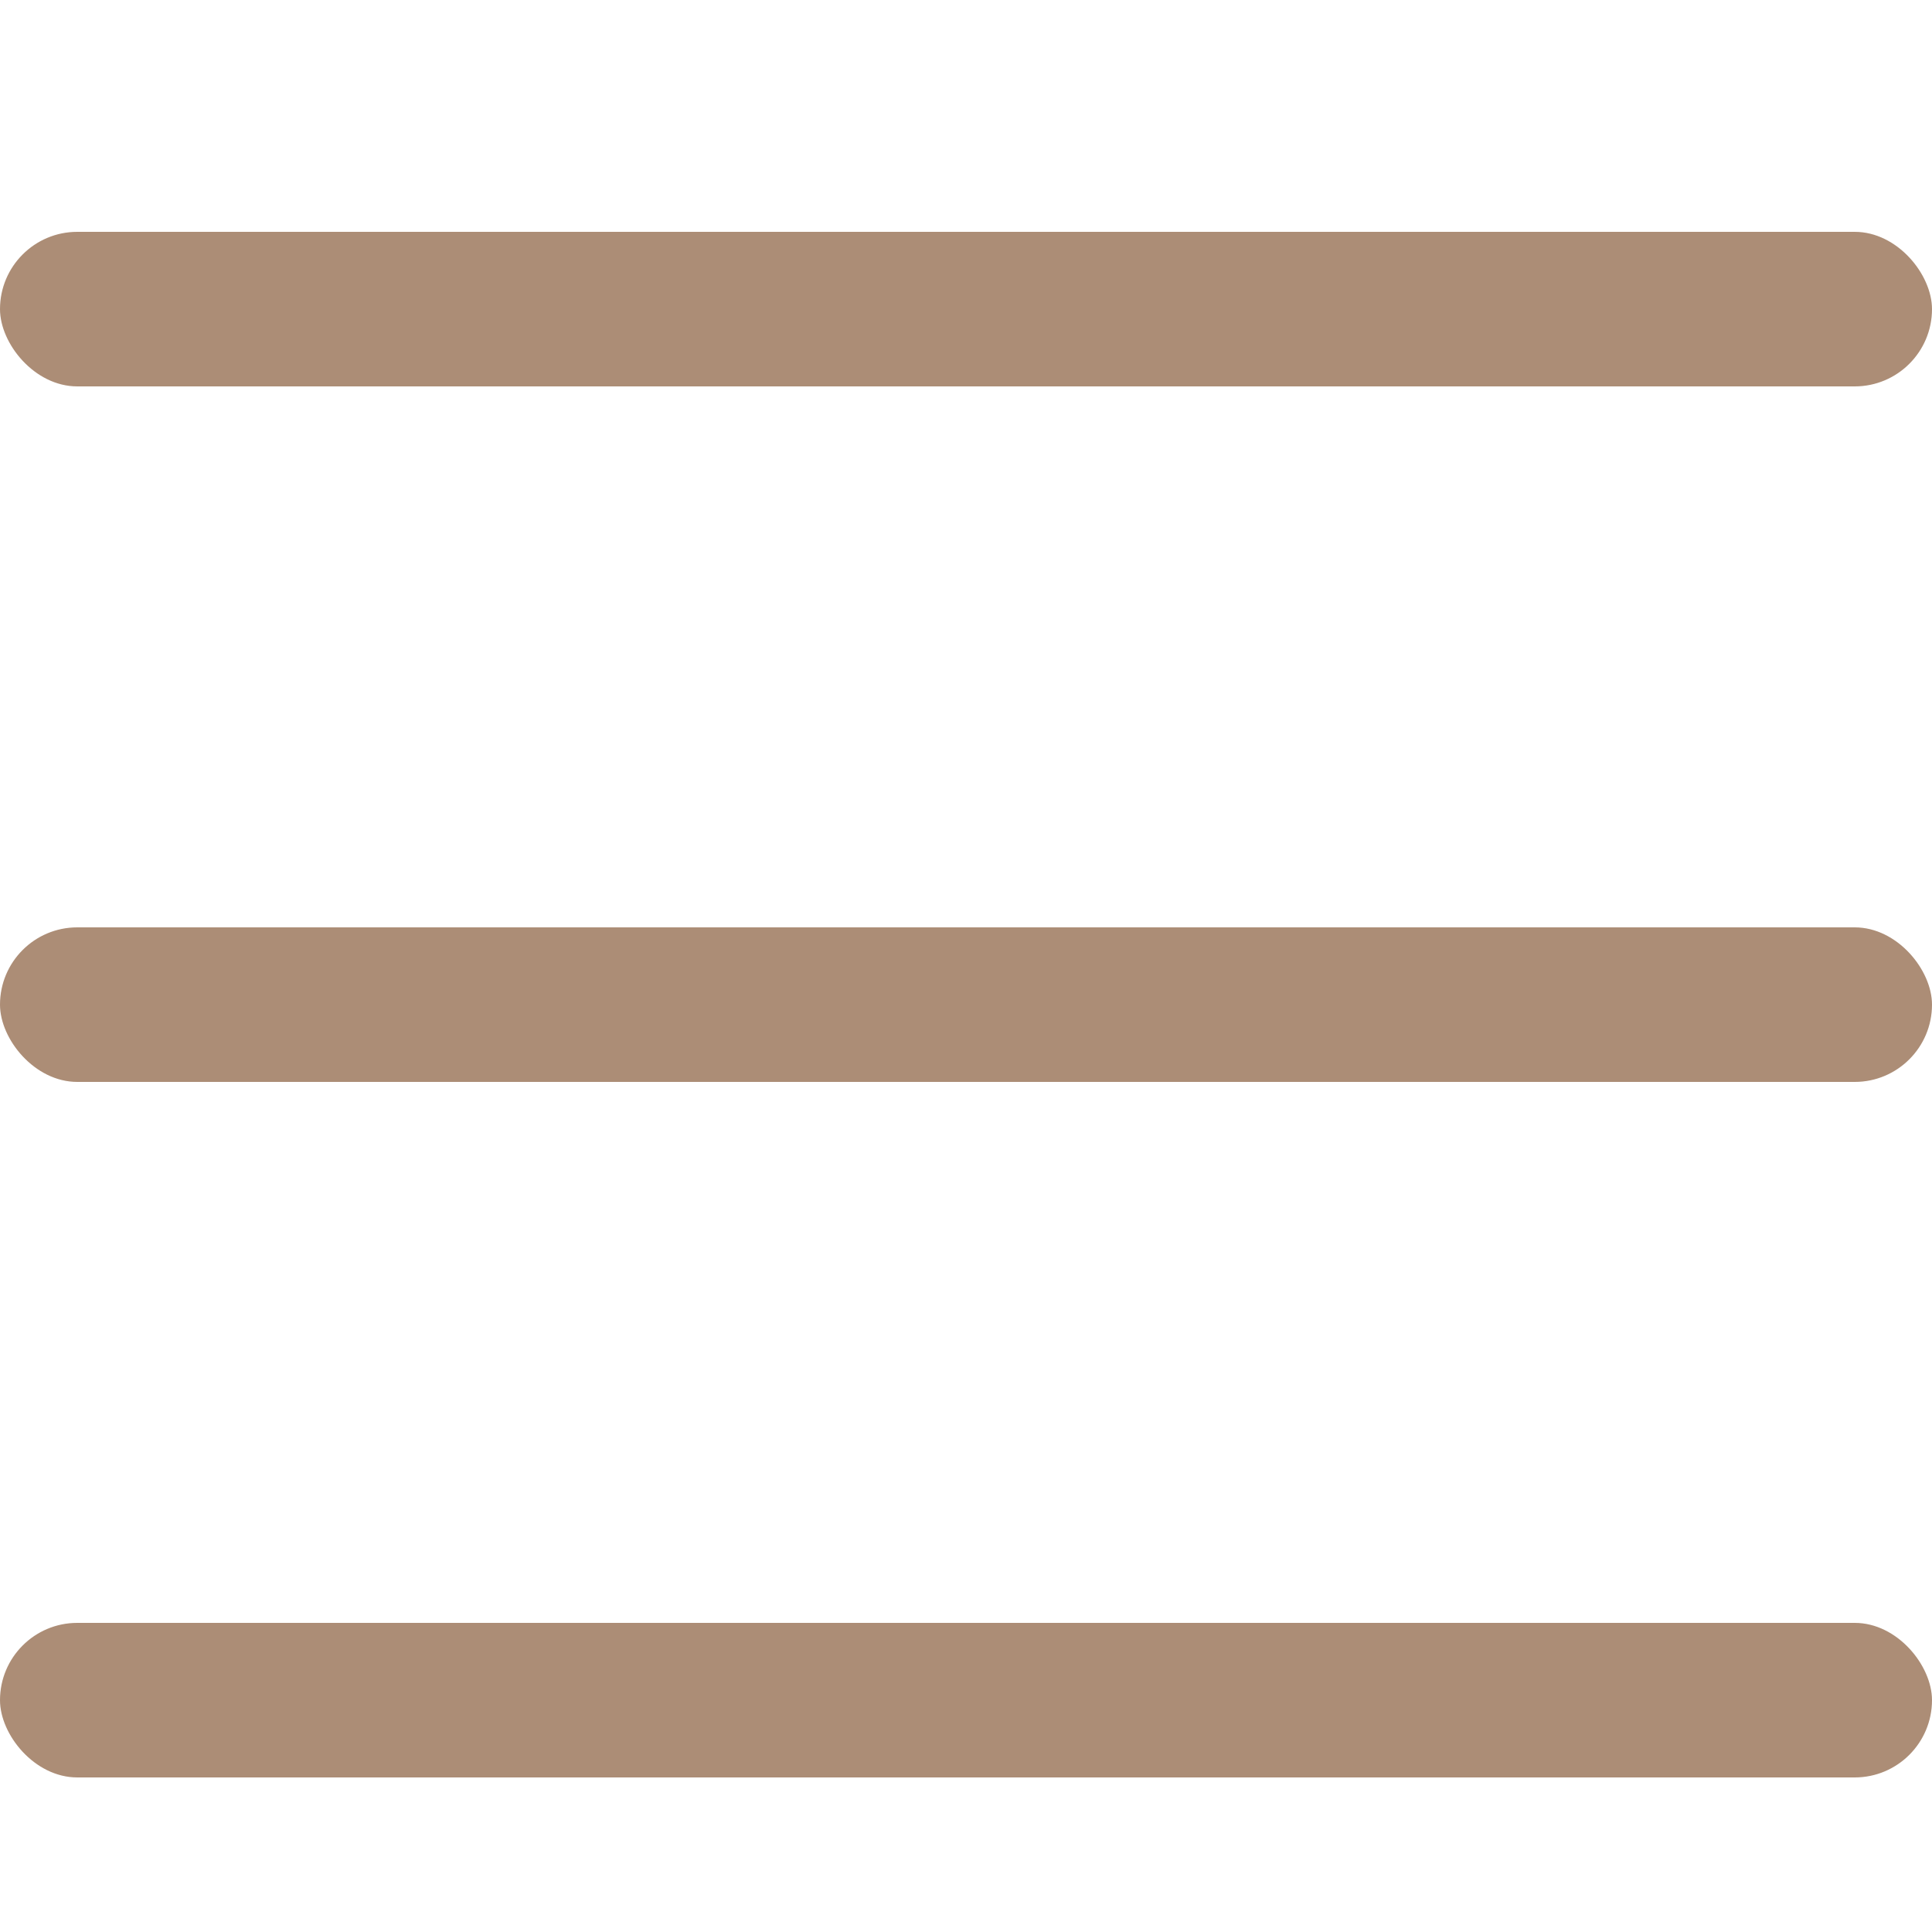
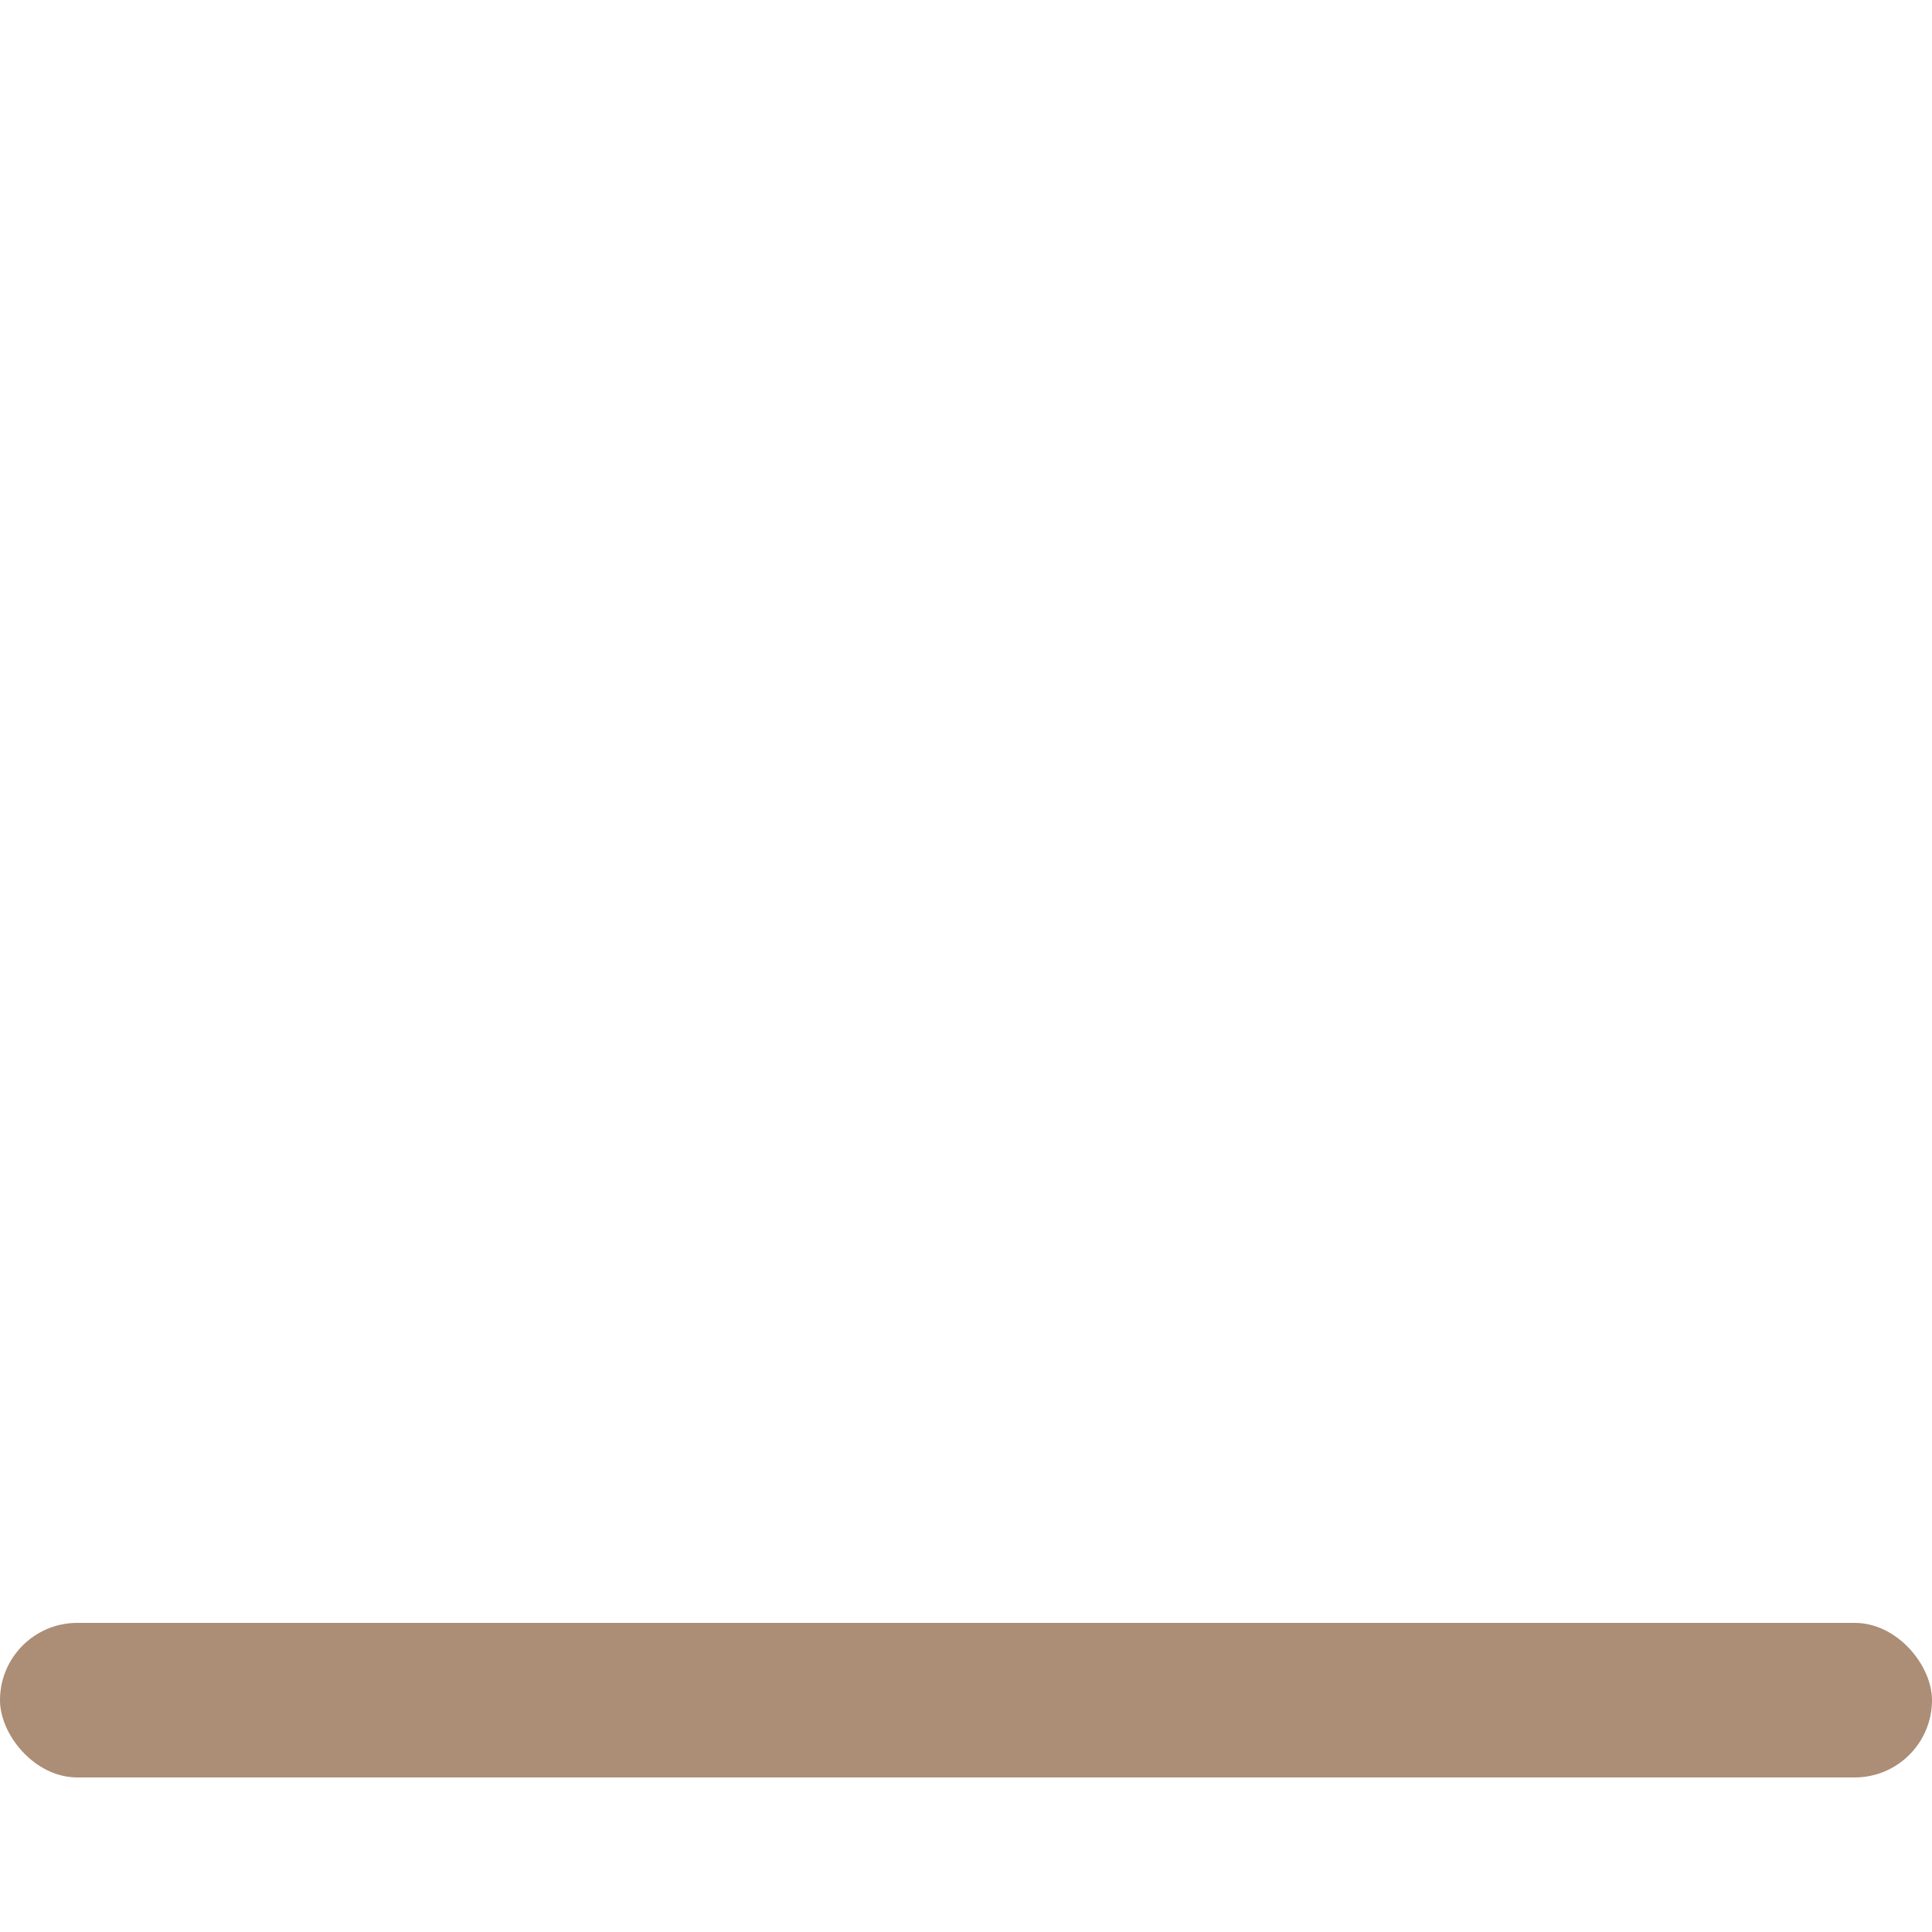
<svg xmlns="http://www.w3.org/2000/svg" width="25px" height="25px" viewBox="0 0 25 25" version="1.1">
  <title>Slice</title>
  <g id="Page-1" stroke="none" stroke-width="1" fill="none" fill-rule="evenodd">
    <g id="Group" transform="translate(0, 3)" fill="#AC8D76">
-       <rect id="Rectangle" x="0" y="0" width="25" height="2" rx="1" />
-       <rect id="Rectangle-Copy" x="0" y="9" width="25" height="2" rx="1" />
      <rect id="Rectangle-Copy-2" x="0" y="18" width="25" height="2" rx="1" />
    </g>
  </g>
</svg>